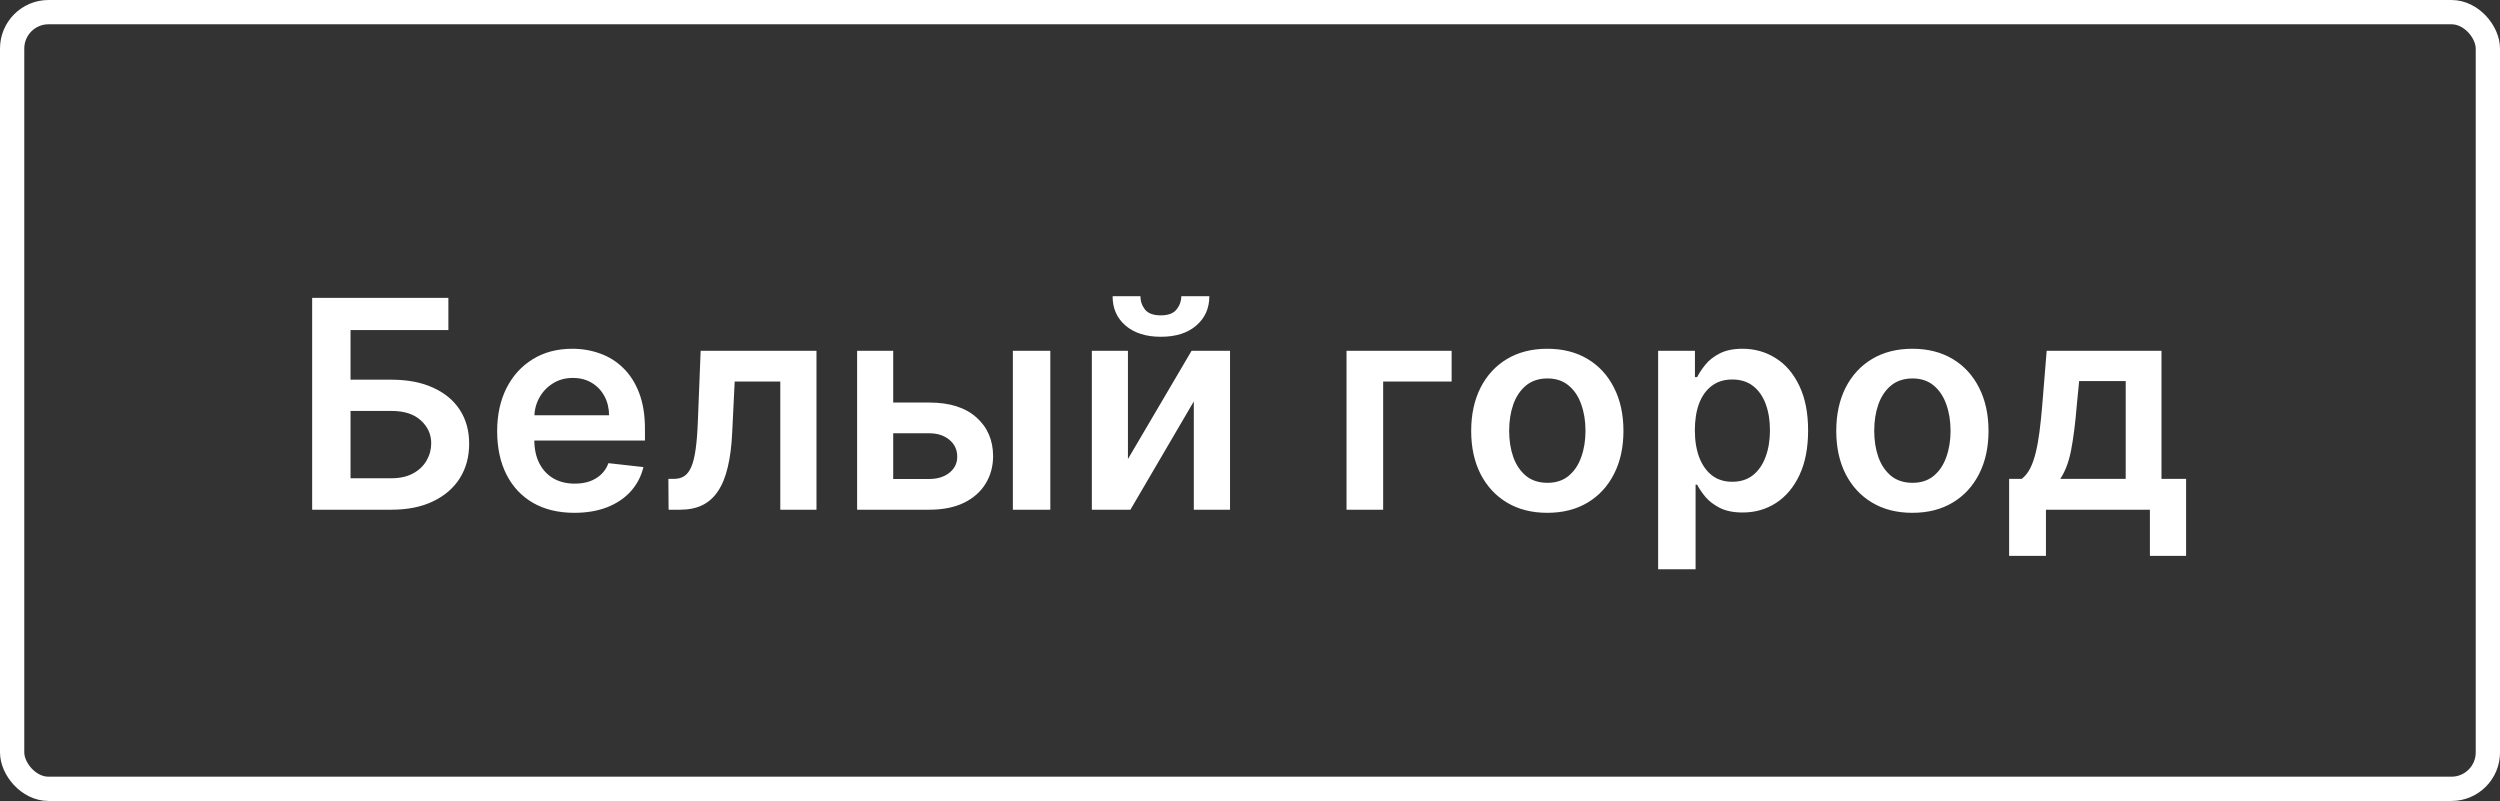
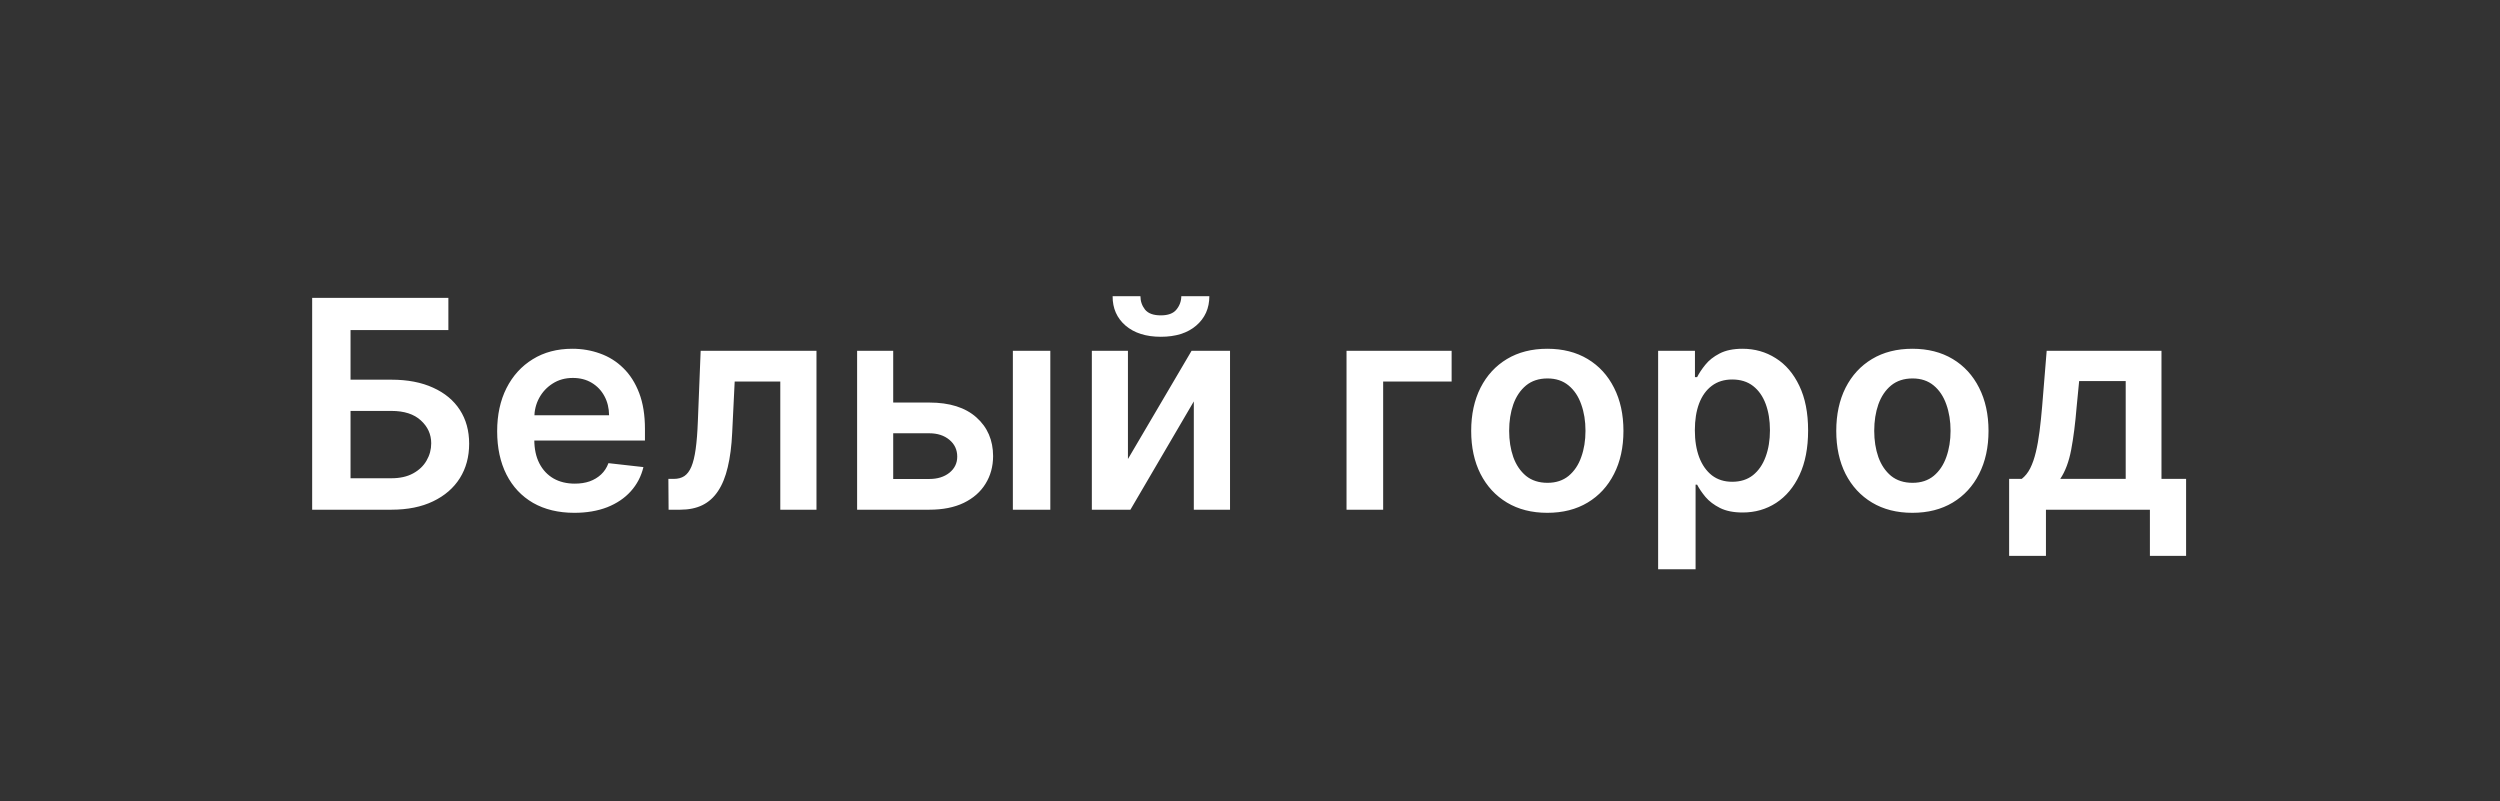
<svg xmlns="http://www.w3.org/2000/svg" width="103" height="33" viewBox="0 0 103 33" fill="none">
  <rect x="0" y="0" width="103" height="33" fill="#333333" stroke="none" />
-   <rect x="0.5" y="0.5" width="102" height="32" rx="1.5" stroke="white" />
  <path d="M12.861 21V12.273H18.473V13.598H14.442V15.643H16.125C16.793 15.643 17.365 15.753 17.842 15.972C18.322 16.188 18.69 16.493 18.946 16.888C19.202 17.283 19.329 17.747 19.329 18.281C19.329 18.818 19.202 19.291 18.946 19.7C18.69 20.107 18.322 20.425 17.842 20.655C17.365 20.885 16.793 21 16.125 21H12.861ZM14.442 19.704H16.125C16.477 19.704 16.776 19.638 17.02 19.504C17.264 19.371 17.449 19.195 17.574 18.976C17.702 18.757 17.766 18.52 17.766 18.264C17.766 17.895 17.624 17.581 17.34 17.322C17.058 17.061 16.653 16.93 16.125 16.93H14.442V19.704ZM23.662 21.128C23.006 21.128 22.439 20.991 21.962 20.719C21.487 20.443 21.122 20.054 20.866 19.551C20.611 19.046 20.483 18.45 20.483 17.766C20.483 17.092 20.611 16.501 20.866 15.993C21.125 15.482 21.486 15.084 21.949 14.8C22.412 14.513 22.956 14.369 23.581 14.369C23.984 14.369 24.365 14.435 24.723 14.565C25.084 14.693 25.402 14.892 25.677 15.162C25.956 15.432 26.175 15.776 26.334 16.193C26.493 16.608 26.572 17.102 26.572 17.676V18.149H21.207V17.109H25.094C25.091 16.814 25.027 16.551 24.902 16.321C24.777 16.088 24.602 15.905 24.378 15.771C24.156 15.638 23.898 15.571 23.602 15.571C23.287 15.571 23.01 15.648 22.771 15.801C22.533 15.952 22.347 16.151 22.213 16.398C22.082 16.642 22.016 16.91 22.013 17.203V18.111C22.013 18.491 22.082 18.818 22.222 19.091C22.361 19.361 22.555 19.568 22.805 19.713C23.055 19.855 23.348 19.926 23.683 19.926C23.908 19.926 24.111 19.895 24.293 19.832C24.474 19.767 24.632 19.672 24.766 19.547C24.899 19.422 25 19.267 25.068 19.082L26.509 19.244C26.418 19.625 26.244 19.957 25.989 20.241C25.736 20.523 25.412 20.741 25.017 20.898C24.622 21.051 24.17 21.128 23.662 21.128ZM27.546 21L27.537 19.73H27.763C27.933 19.73 28.077 19.692 28.194 19.615C28.31 19.538 28.407 19.41 28.483 19.232C28.56 19.05 28.62 18.805 28.662 18.499C28.705 18.192 28.735 17.81 28.752 17.352L28.867 14.454H33.639V21H32.148V15.72H30.269L30.166 17.829C30.141 18.375 30.08 18.848 29.983 19.249C29.89 19.646 29.756 19.974 29.583 20.233C29.412 20.491 29.198 20.685 28.939 20.812C28.681 20.938 28.375 21 28.023 21H27.546ZM36.357 16.585H38.287C39.122 16.585 39.769 16.788 40.226 17.195C40.684 17.601 40.914 18.134 40.916 18.793C40.914 19.222 40.809 19.602 40.601 19.935C40.397 20.267 40.098 20.528 39.706 20.719C39.317 20.906 38.844 21 38.287 21H35.313V14.454H36.8V19.734H38.287C38.622 19.734 38.898 19.649 39.114 19.479C39.33 19.305 39.438 19.084 39.438 18.814C39.438 18.53 39.33 18.298 39.114 18.119C38.898 17.94 38.622 17.851 38.287 17.851H36.357V16.585ZM41.73 21V14.454H43.273V21H41.73ZM46.471 18.912L49.092 14.454H50.677V21H49.185V16.538L46.573 21H44.984V14.454H46.471V18.912ZM48.67 12.204H49.825C49.825 12.702 49.644 13.105 49.283 13.415C48.925 13.722 48.44 13.875 47.826 13.875C47.218 13.875 46.734 13.722 46.373 13.415C46.015 13.105 45.837 12.702 45.84 12.204H46.986C46.986 12.409 47.049 12.592 47.174 12.754C47.302 12.913 47.519 12.993 47.826 12.993C48.127 12.993 48.342 12.913 48.469 12.754C48.6 12.595 48.667 12.412 48.67 12.204ZM59.807 14.454V15.72H56.986V21H55.477V14.454H59.807ZM63.749 21.128C63.11 21.128 62.556 20.987 62.087 20.706C61.619 20.425 61.255 20.031 60.997 19.526C60.741 19.02 60.613 18.429 60.613 17.753C60.613 17.077 60.741 16.484 60.997 15.976C61.255 15.467 61.619 15.072 62.087 14.791C62.556 14.51 63.11 14.369 63.749 14.369C64.389 14.369 64.943 14.51 65.411 14.791C65.88 15.072 66.242 15.467 66.498 15.976C66.757 16.484 66.886 17.077 66.886 17.753C66.886 18.429 66.757 19.02 66.498 19.526C66.242 20.031 65.88 20.425 65.411 20.706C64.943 20.987 64.389 21.128 63.749 21.128ZM63.758 19.892C64.105 19.892 64.394 19.797 64.627 19.607C64.86 19.413 65.034 19.155 65.147 18.831C65.264 18.507 65.322 18.146 65.322 17.749C65.322 17.348 65.264 16.986 65.147 16.662C65.034 16.335 64.86 16.075 64.627 15.882C64.394 15.689 64.105 15.592 63.758 15.592C63.403 15.592 63.107 15.689 62.872 15.882C62.639 16.075 62.464 16.335 62.347 16.662C62.234 16.986 62.177 17.348 62.177 17.749C62.177 18.146 62.234 18.507 62.347 18.831C62.464 19.155 62.639 19.413 62.872 19.607C63.107 19.797 63.403 19.892 63.758 19.892ZM68.315 23.454V14.454H69.832V15.537H69.922C70.001 15.378 70.113 15.209 70.258 15.03C70.403 14.848 70.599 14.693 70.846 14.565C71.094 14.435 71.409 14.369 71.792 14.369C72.298 14.369 72.754 14.499 73.16 14.757C73.569 15.013 73.893 15.392 74.132 15.895C74.373 16.395 74.494 17.009 74.494 17.736C74.494 18.454 74.376 19.065 74.14 19.568C73.905 20.071 73.584 20.454 73.177 20.719C72.771 20.983 72.311 21.115 71.797 21.115C71.422 21.115 71.111 21.053 70.863 20.928C70.616 20.803 70.417 20.652 70.267 20.476C70.119 20.297 70.004 20.128 69.922 19.969H69.858V23.454H68.315ZM69.828 17.727C69.828 18.151 69.888 18.521 70.007 18.84C70.129 19.158 70.304 19.406 70.531 19.585C70.761 19.761 71.04 19.849 71.366 19.849C71.707 19.849 71.993 19.759 72.223 19.577C72.453 19.392 72.626 19.141 72.743 18.822C72.862 18.501 72.922 18.136 72.922 17.727C72.922 17.321 72.863 16.96 72.747 16.645C72.63 16.329 72.457 16.082 72.227 15.903C71.997 15.724 71.71 15.635 71.366 15.635C71.037 15.635 70.757 15.722 70.527 15.895C70.297 16.068 70.122 16.311 70.003 16.624C69.886 16.936 69.828 17.304 69.828 17.727ZM78.79 21.128C78.151 21.128 77.597 20.987 77.128 20.706C76.659 20.425 76.296 20.031 76.037 19.526C75.782 19.02 75.654 18.429 75.654 17.753C75.654 17.077 75.782 16.484 76.037 15.976C76.296 15.467 76.659 15.072 77.128 14.791C77.597 14.51 78.151 14.369 78.79 14.369C79.429 14.369 79.983 14.51 80.452 14.791C80.921 15.072 81.283 15.467 81.539 15.976C81.797 16.484 81.927 17.077 81.927 17.753C81.927 18.429 81.797 19.02 81.539 19.526C81.283 20.031 80.921 20.425 80.452 20.706C79.983 20.987 79.429 21.128 78.79 21.128ZM78.799 19.892C79.145 19.892 79.435 19.797 79.668 19.607C79.901 19.413 80.074 19.155 80.188 18.831C80.304 18.507 80.363 18.146 80.363 17.749C80.363 17.348 80.304 16.986 80.188 16.662C80.074 16.335 79.901 16.075 79.668 15.882C79.435 15.689 79.145 15.592 78.799 15.592C78.444 15.592 78.148 15.689 77.912 15.882C77.679 16.075 77.505 16.335 77.388 16.662C77.275 16.986 77.218 17.348 77.218 17.749C77.218 18.146 77.275 18.507 77.388 18.831C77.505 19.155 77.679 19.413 77.912 19.607C78.148 19.797 78.444 19.892 78.799 19.892ZM82.776 22.901V19.73H83.296C83.435 19.622 83.552 19.476 83.646 19.291C83.739 19.104 83.816 18.884 83.876 18.631C83.938 18.375 83.989 18.09 84.029 17.774C84.069 17.456 84.105 17.114 84.136 16.747L84.323 14.454H89.053V19.73H90.067V22.901H88.576V21H84.293V22.901H82.776ZM84.882 19.73H87.579V15.699H85.661L85.559 16.747C85.502 17.44 85.427 18.034 85.333 18.528C85.239 19.023 85.089 19.423 84.882 19.73Z" fill="white" />
</svg>